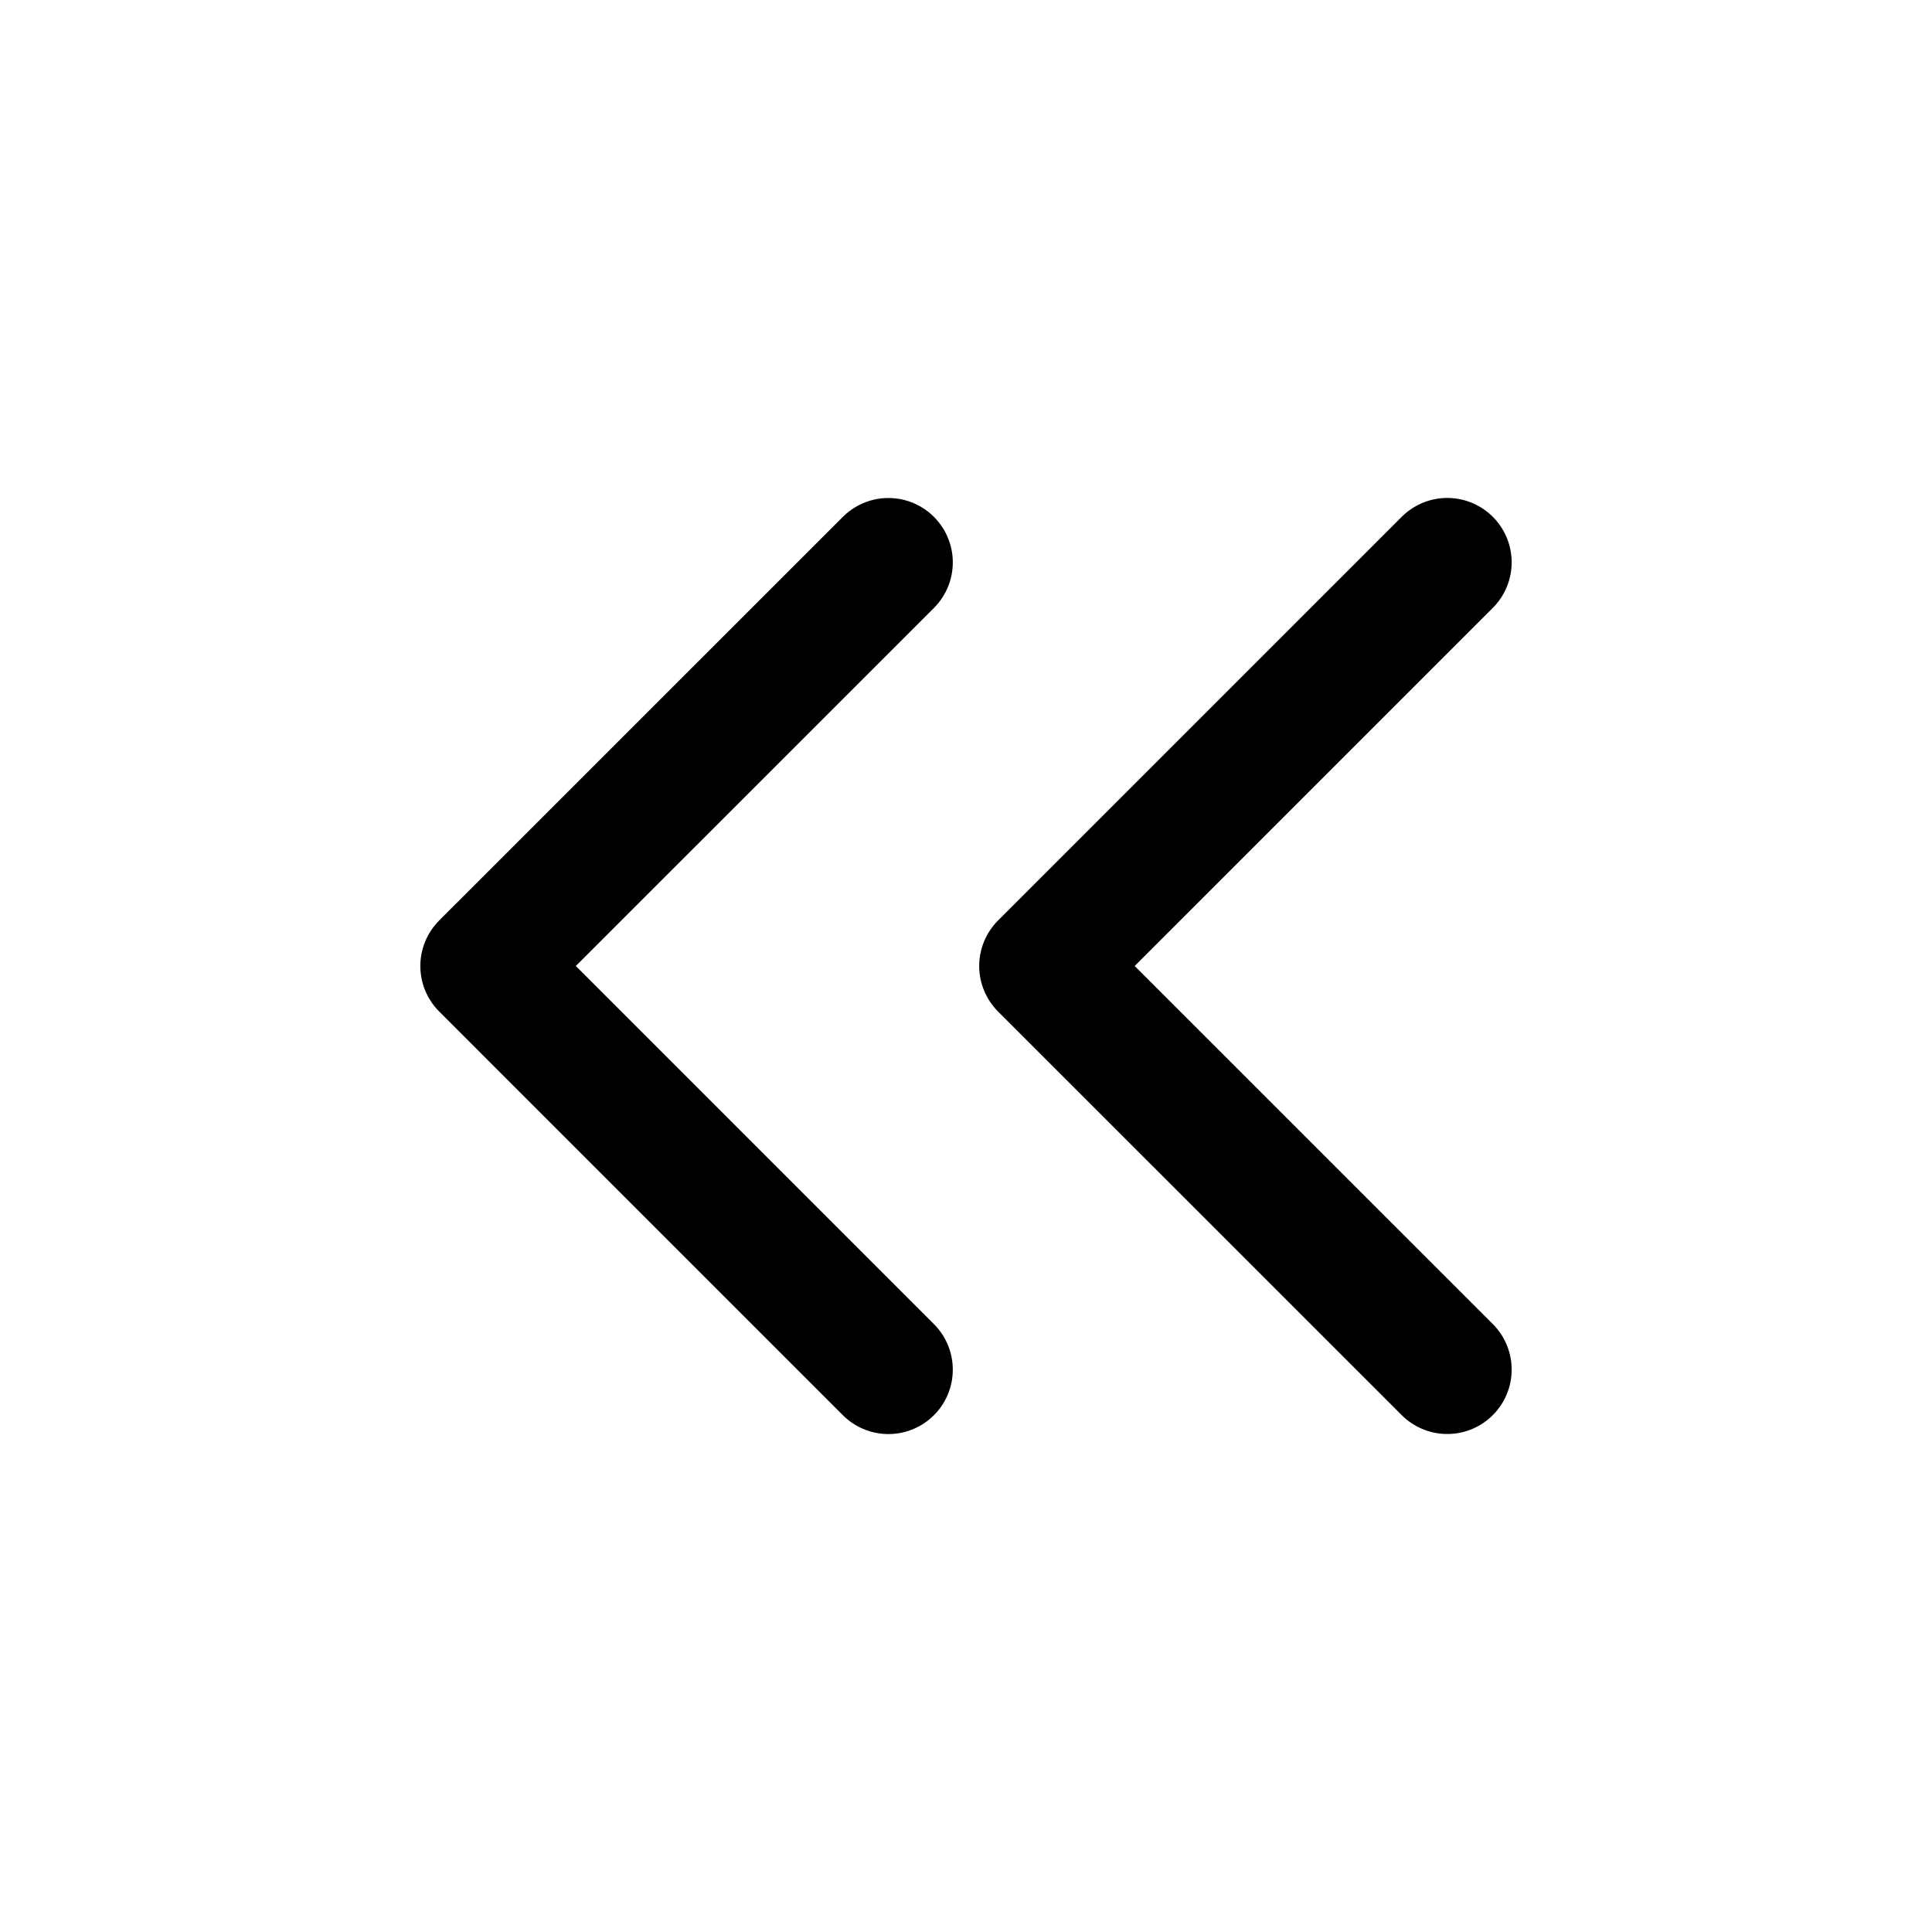
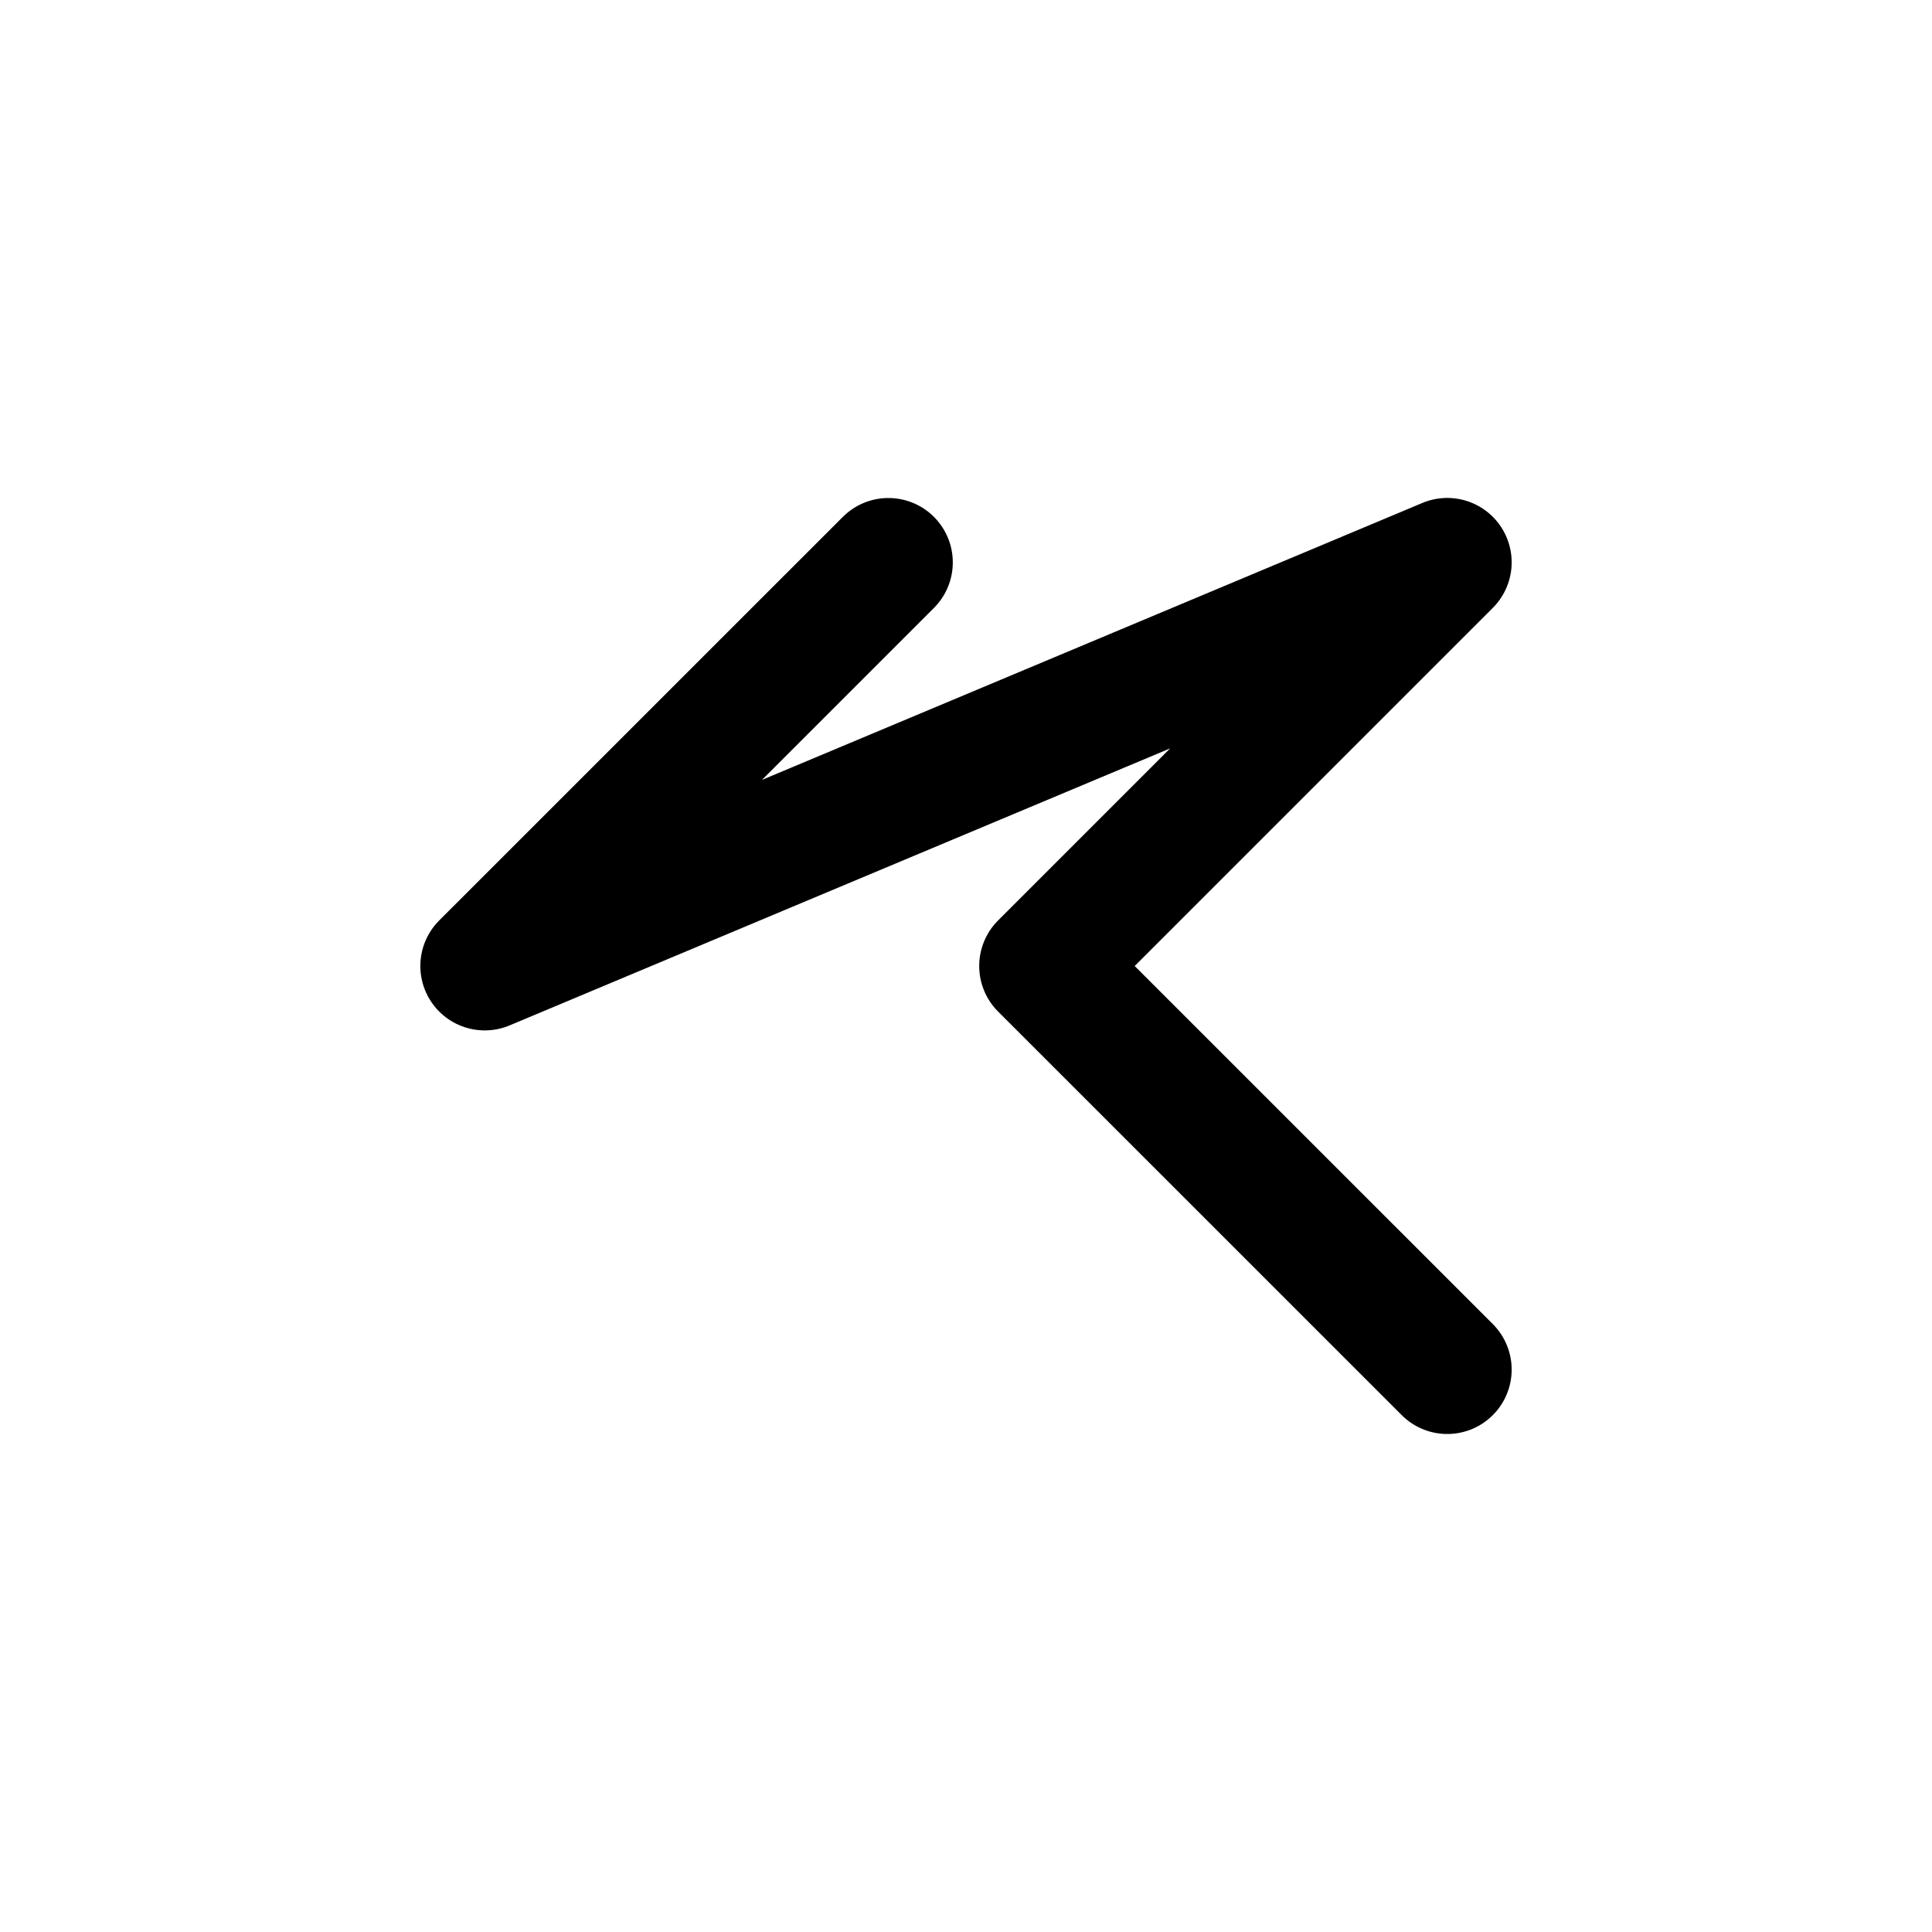
<svg xmlns="http://www.w3.org/2000/svg" width="30" height="30" fill="none">
-   <path stroke="#000" stroke-linecap="round" stroke-linejoin="round" stroke-width="2" d="M22.473 21.267 16.205 15l6.268-6.268m-8.678 12.536L7.527 15l6.268-6.267" />
+   <path stroke="#000" stroke-linecap="round" stroke-linejoin="round" stroke-width="2" d="M22.473 21.267 16.205 15l6.268-6.268L7.527 15l6.268-6.267" />
</svg>